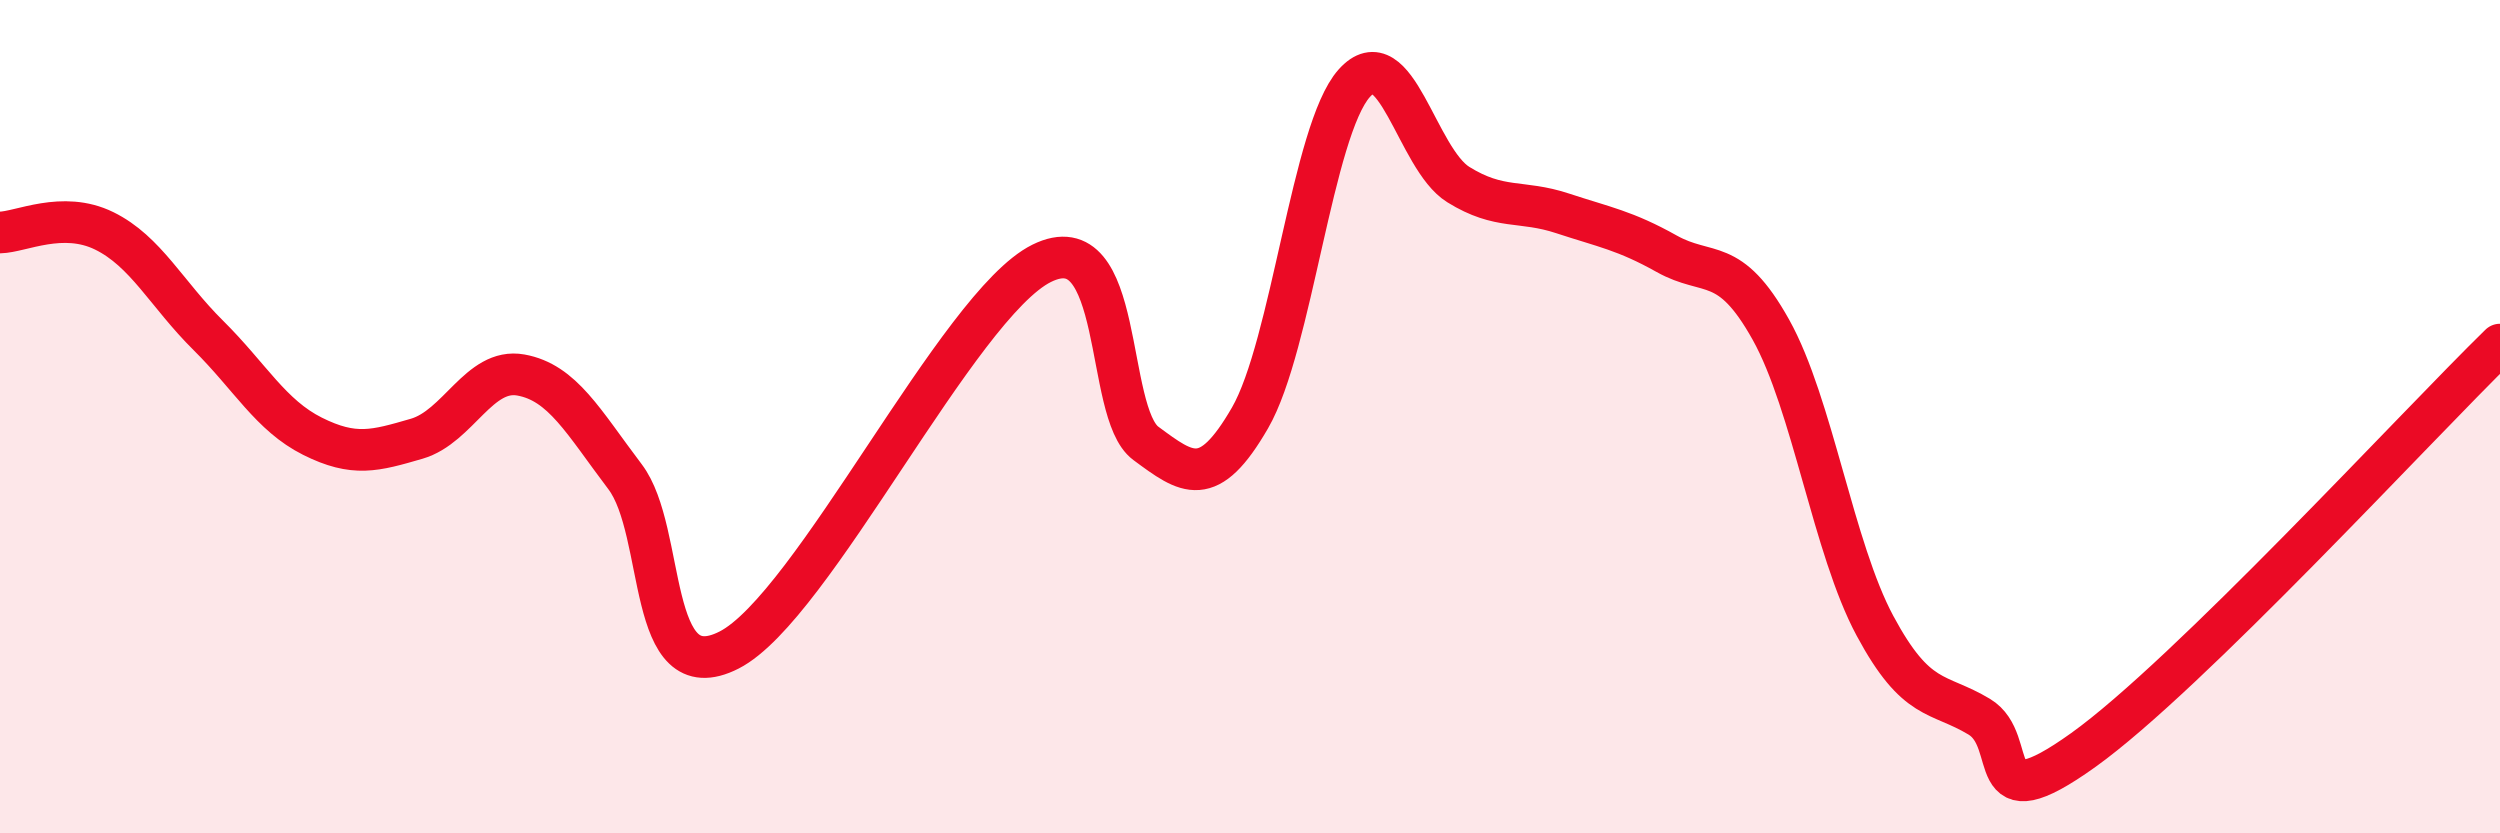
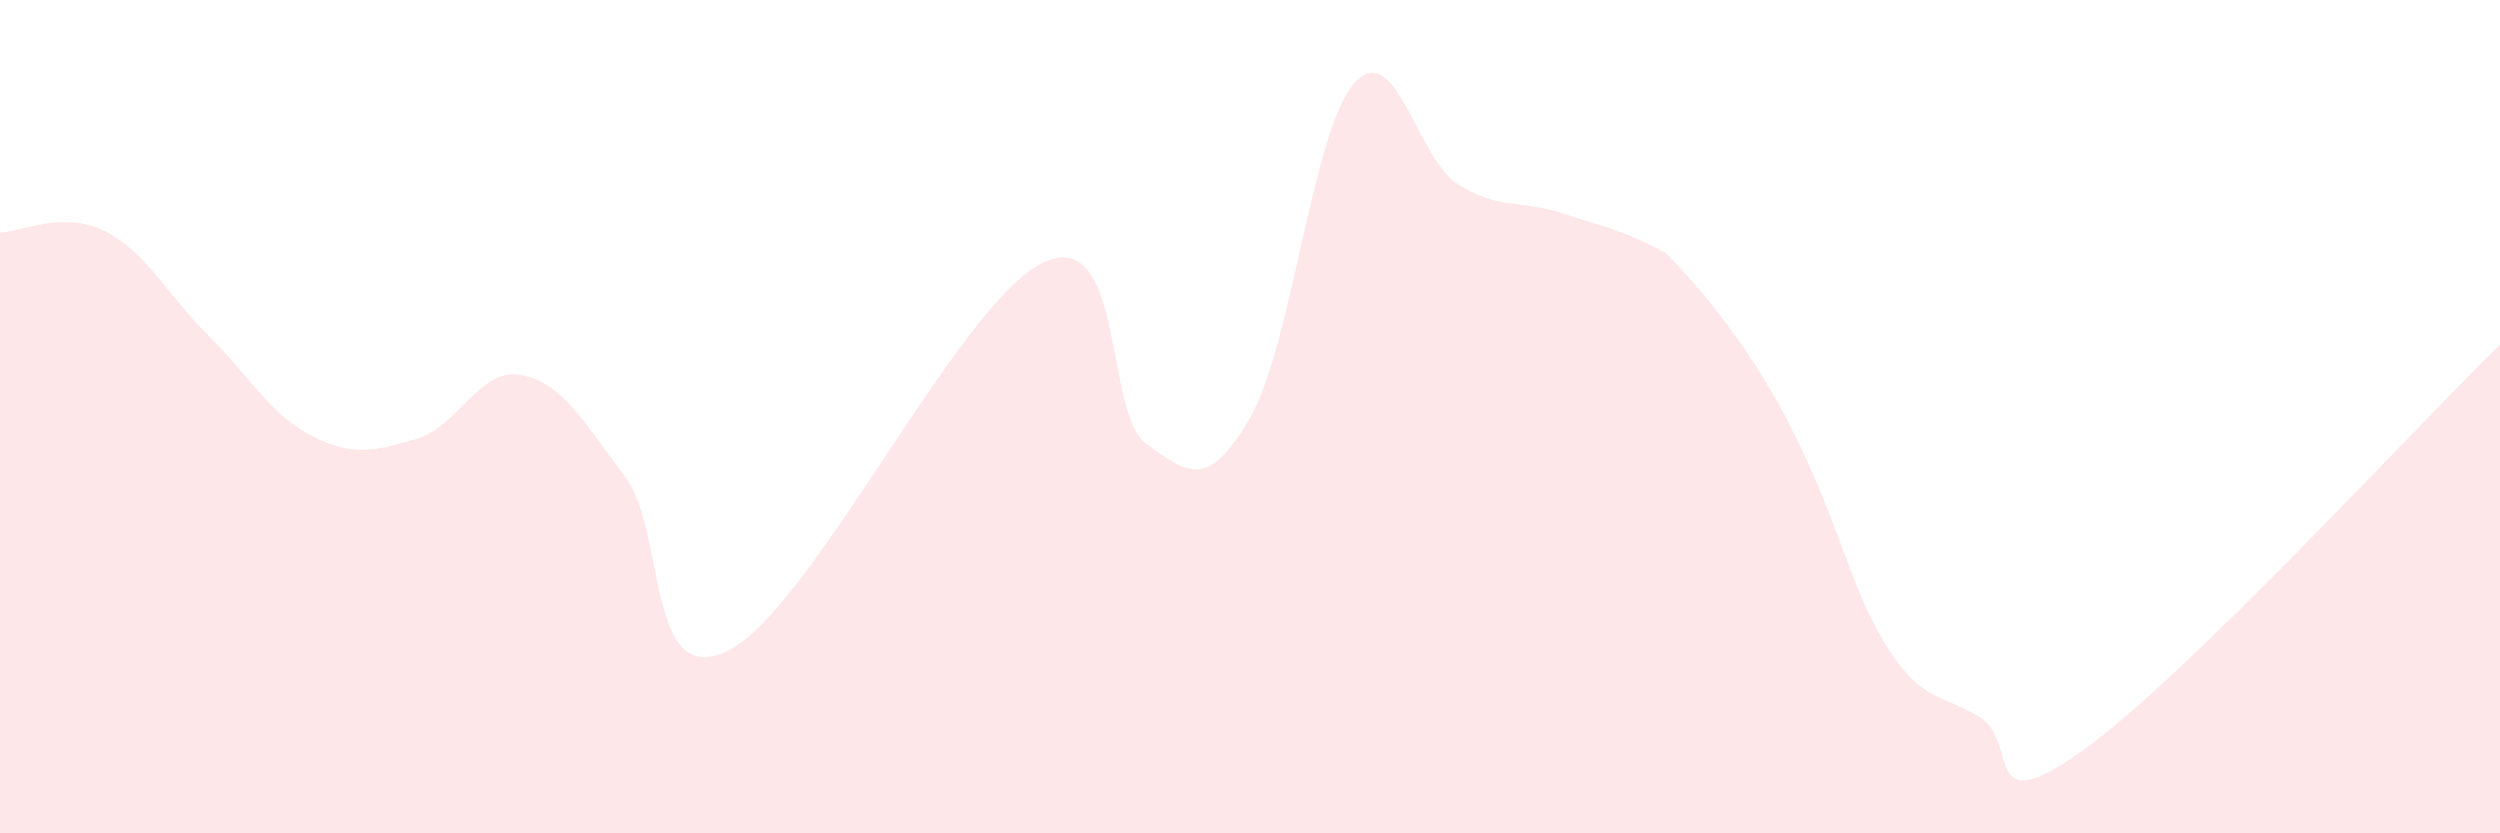
<svg xmlns="http://www.w3.org/2000/svg" width="60" height="20" viewBox="0 0 60 20">
-   <path d="M 0,5.58 C 0.5,5.57 1.5,5.05 2.5,5.54 C 3.5,6.03 4,7.06 5,8.05 C 6,9.04 6.5,9.97 7.5,10.47 C 8.5,10.97 9,10.82 10,10.53 C 11,10.24 11.5,8.82 12.5,9 C 13.5,9.18 14,10.12 15,11.44 C 16,12.76 15.5,16.62 17.5,15.6 C 19.5,14.58 23,7.31 25,6.32 C 27,5.33 26.5,9.9 27.5,10.64 C 28.5,11.38 29,11.76 30,10.03 C 31,8.3 31.5,3.12 32.5,2 C 33.5,0.88 34,3.81 35,4.43 C 36,5.05 36.5,4.79 37.5,5.12 C 38.5,5.45 39,5.53 40,6.09 C 41,6.65 41.5,6.12 42.5,7.91 C 43.5,9.7 44,13.16 45,15.02 C 46,16.88 46.5,16.6 47.5,17.2 C 48.5,17.8 47.5,19.79 50,18 C 52.5,16.21 58,10.22 60,8.27L60 20L0 20Z" fill="#EB0A25" opacity="0.1" stroke-linecap="round" stroke-linejoin="round" />
-   <path d="M 0,5.58 C 0.5,5.57 1.5,5.05 2.5,5.54 C 3.5,6.03 4,7.06 5,8.05 C 6,9.04 6.5,9.97 7.5,10.47 C 8.5,10.97 9,10.82 10,10.53 C 11,10.24 11.5,8.82 12.5,9 C 13.5,9.18 14,10.12 15,11.44 C 16,12.76 15.5,16.62 17.5,15.6 C 19.5,14.58 23,7.31 25,6.32 C 27,5.33 26.5,9.9 27.5,10.64 C 28.5,11.38 29,11.76 30,10.03 C 31,8.3 31.5,3.12 32.5,2 C 33.5,0.88 34,3.81 35,4.43 C 36,5.05 36.5,4.79 37.5,5.12 C 38.5,5.45 39,5.53 40,6.09 C 41,6.65 41.5,6.12 42.5,7.91 C 43.5,9.7 44,13.16 45,15.02 C 46,16.88 46.5,16.6 47.5,17.2 C 48.5,17.8 47.5,19.79 50,18 C 52.5,16.21 58,10.22 60,8.27" stroke="#EB0A25" stroke-width="1" fill="none" stroke-linecap="round" stroke-linejoin="round" />
+   <path d="M 0,5.58 C 0.5,5.57 1.5,5.05 2.5,5.54 C 3.5,6.03 4,7.06 5,8.05 C 6,9.04 6.5,9.97 7.5,10.47 C 8.5,10.97 9,10.82 10,10.53 C 11,10.24 11.5,8.82 12.5,9 C 13.5,9.18 14,10.12 15,11.44 C 16,12.76 15.5,16.62 17.5,15.6 C 19.5,14.58 23,7.31 25,6.32 C 27,5.33 26.5,9.9 27.5,10.64 C 28.5,11.38 29,11.76 30,10.03 C 31,8.3 31.5,3.12 32.5,2 C 33.5,0.88 34,3.81 35,4.43 C 36,5.05 36.5,4.79 37.5,5.12 C 38.5,5.45 39,5.53 40,6.09 C 43.5,9.7 44,13.16 45,15.02 C 46,16.88 46.5,16.6 47.5,17.2 C 48.5,17.8 47.5,19.79 50,18 C 52.5,16.21 58,10.22 60,8.27L60 20L0 20Z" fill="#EB0A25" opacity="0.1" stroke-linecap="round" stroke-linejoin="round" />
</svg>